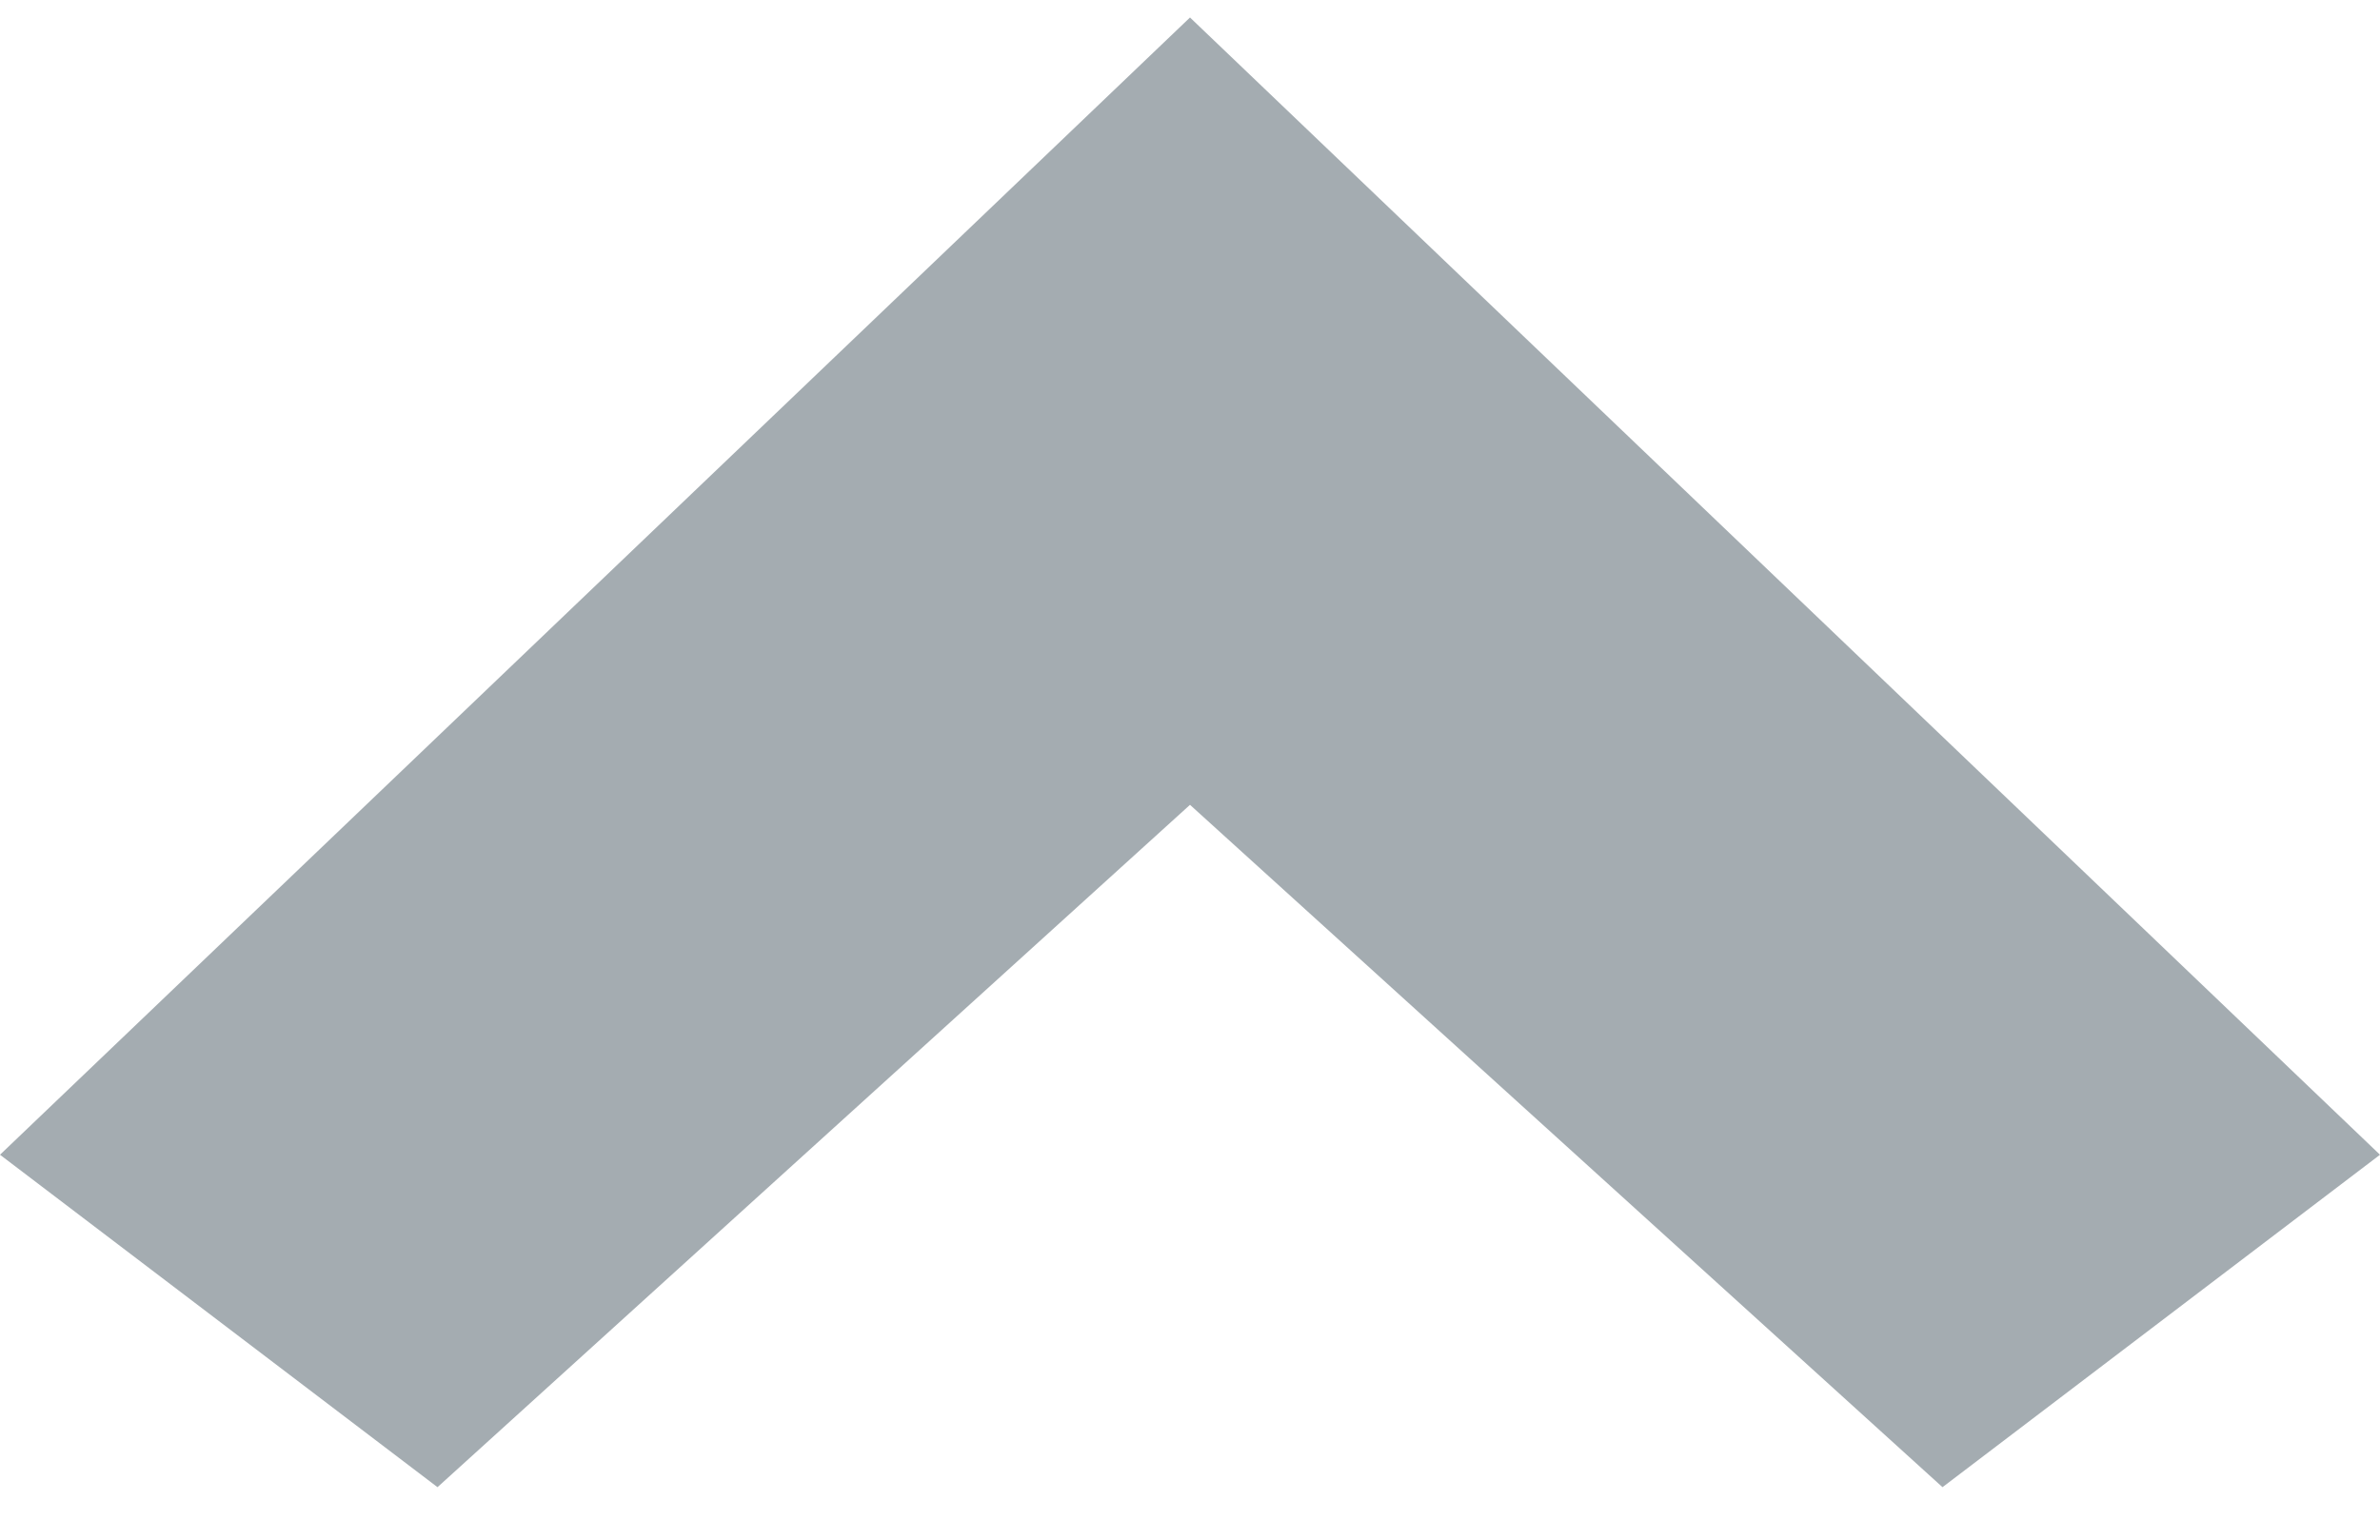
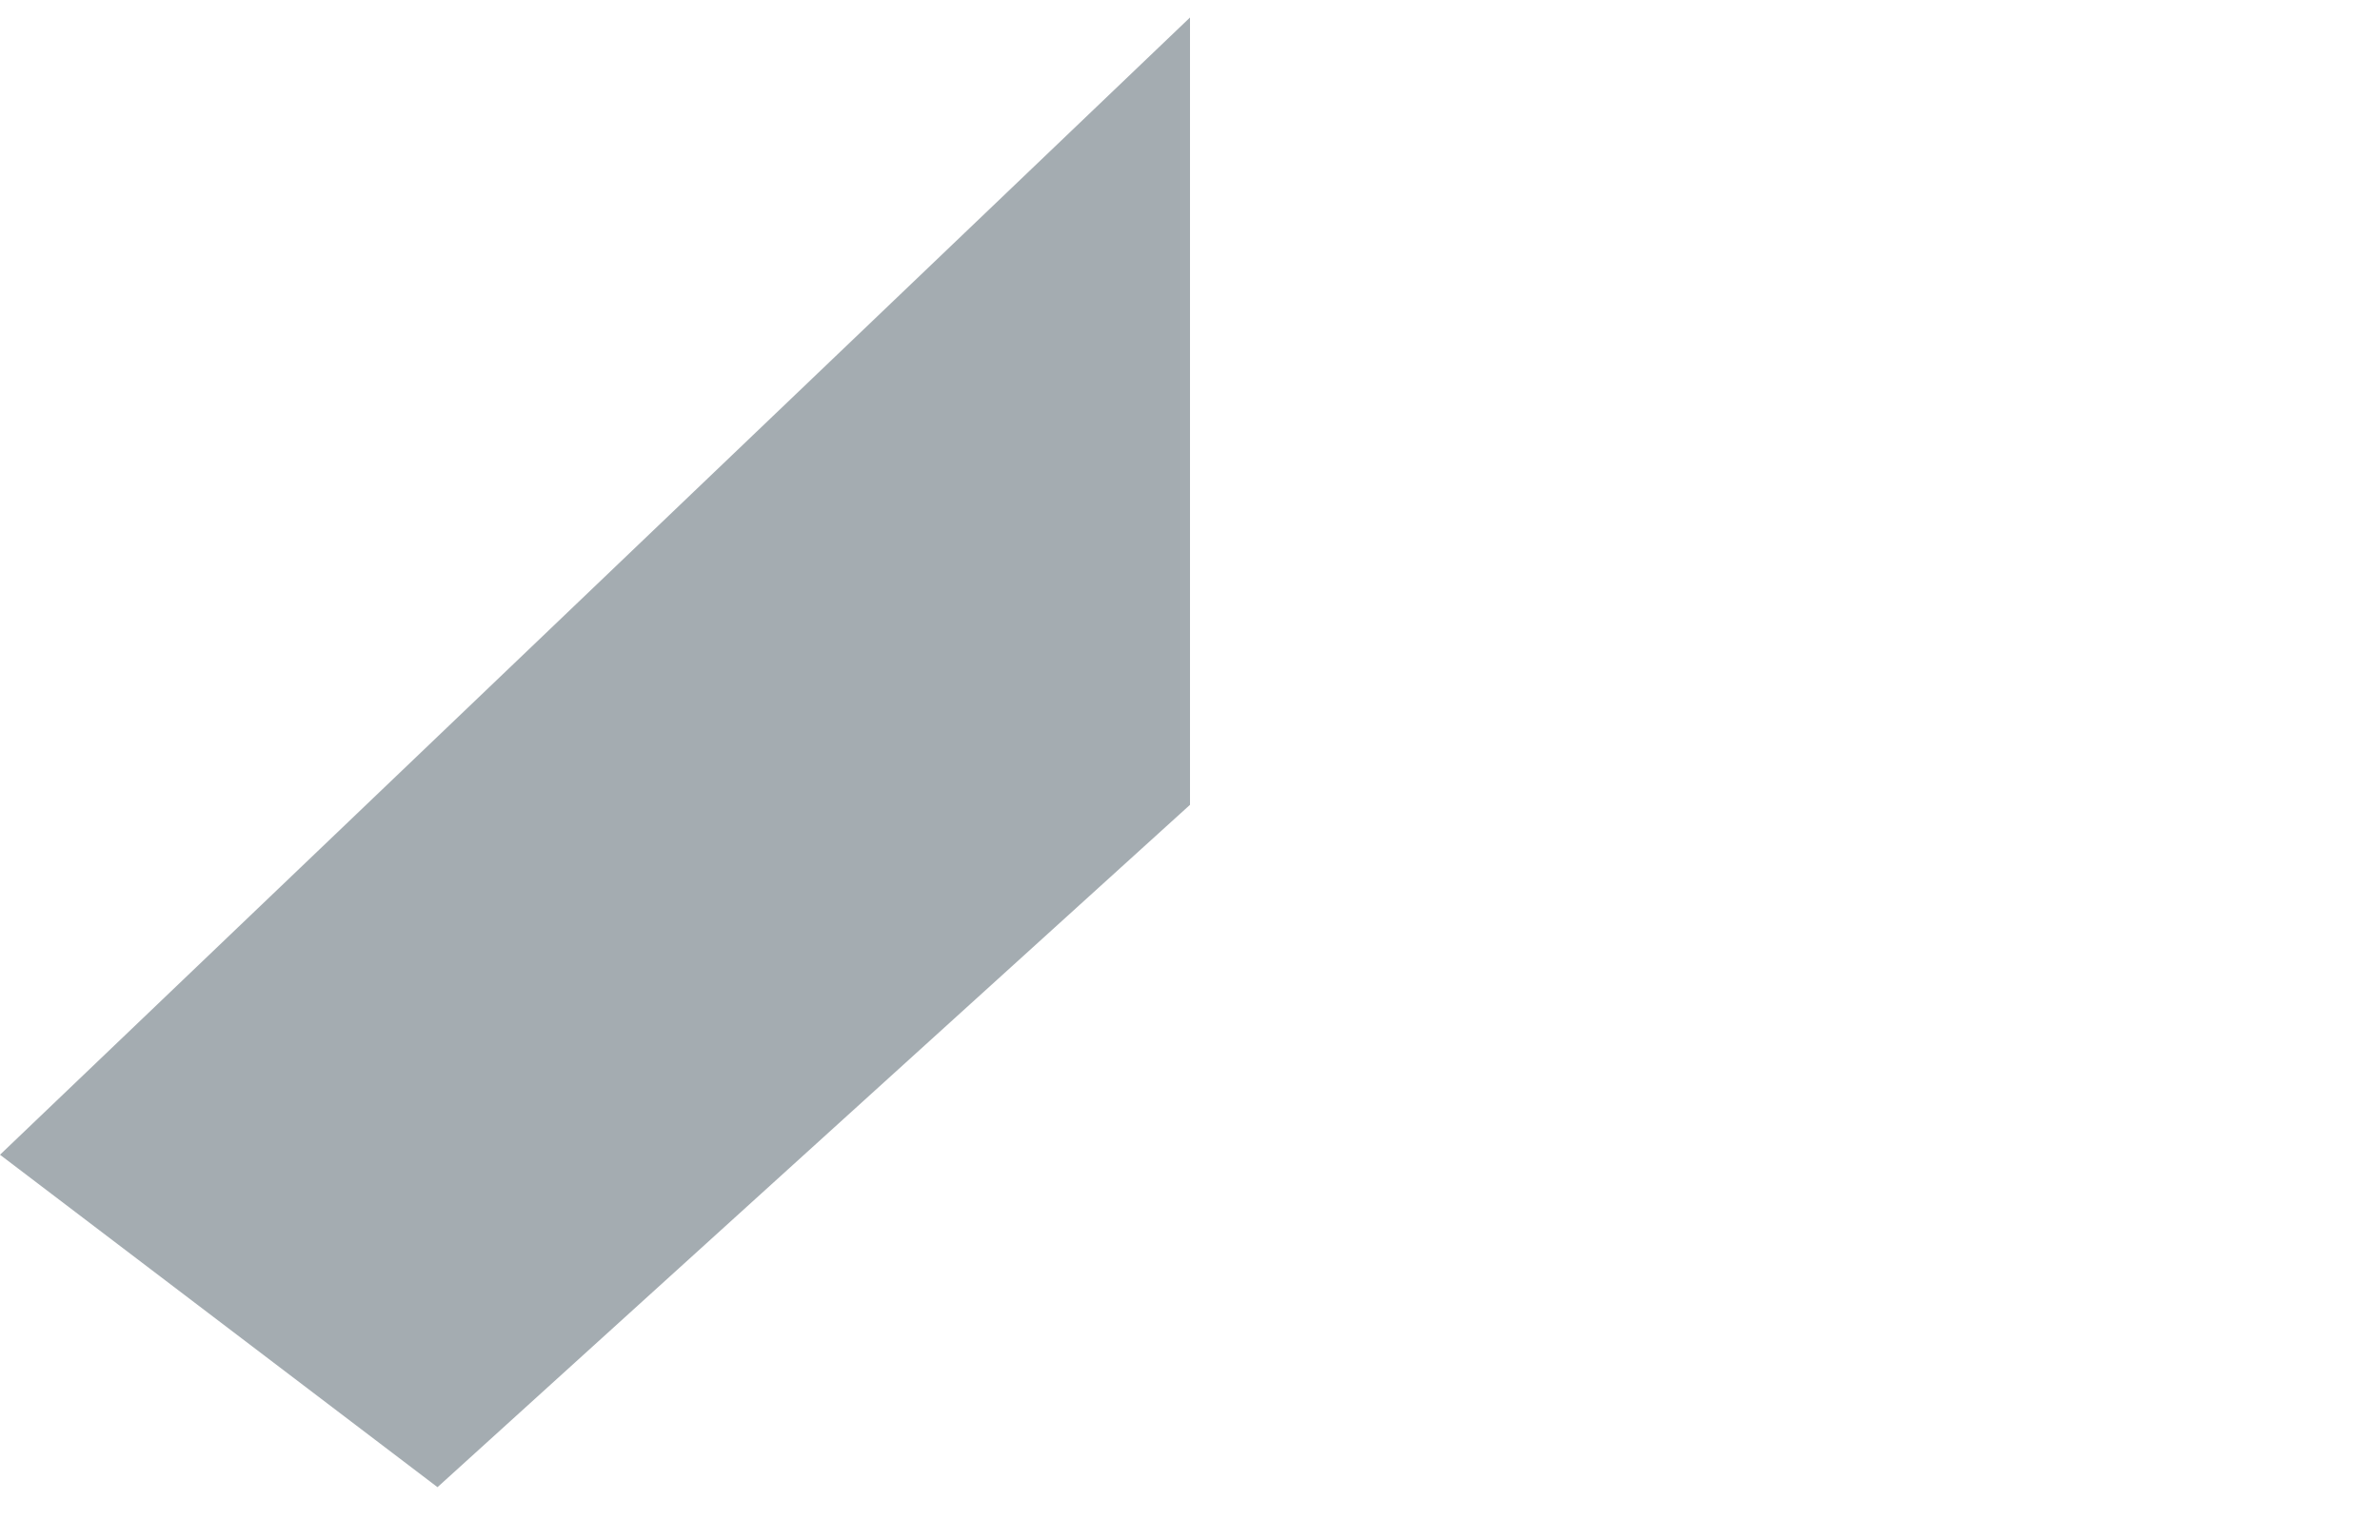
<svg xmlns="http://www.w3.org/2000/svg" version="1.1" id="Layer_1" x="0px" y="0px" viewBox="0 0 13.6 8.8" style="enable-background:new 0 0 13.6 8.8;" xml:space="preserve" width="13.6" height="8.8">
  <style type="text/css">
	.st0{fill:#A4ACB1;}
</style>
  <polygon class="st0" points="2.5,8.5 6.8,4.6 6.8,0.1 0,6.6 " />
-   <polygon class="st0" points="6.8,4.6 11.1,8.5 13.6,6.6 6.8,0.1 " />
</svg>